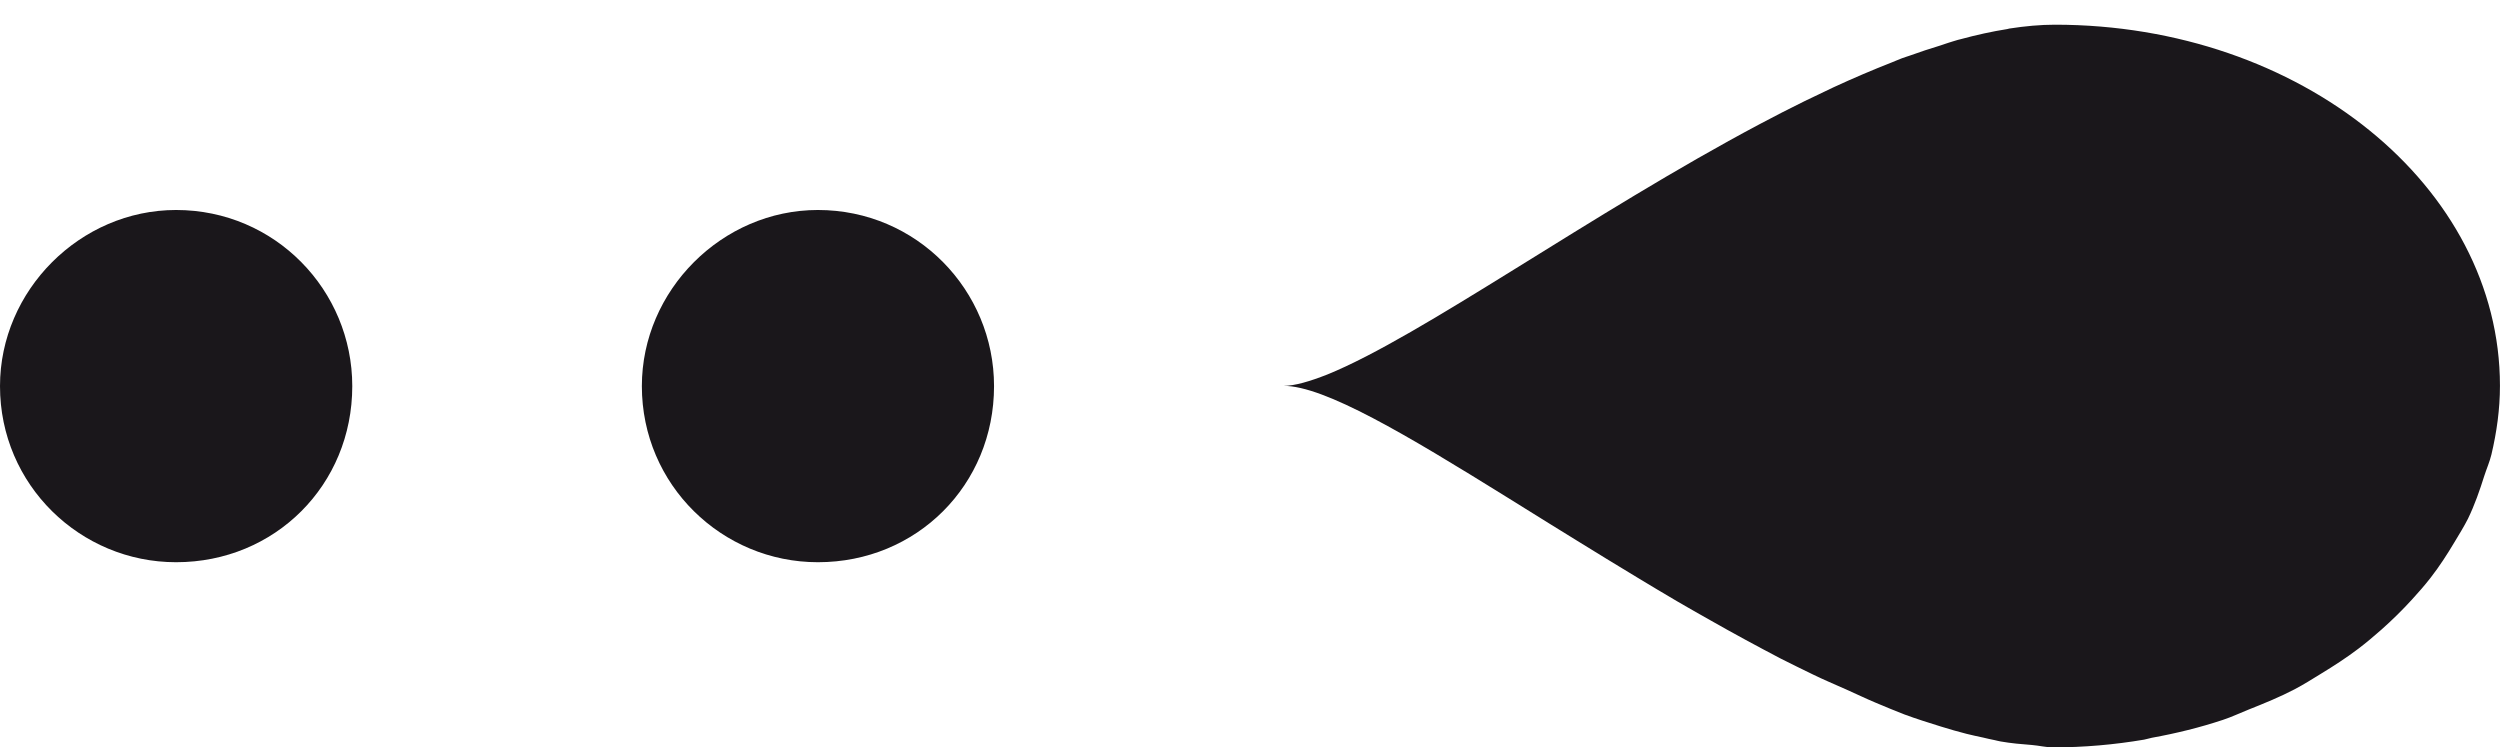
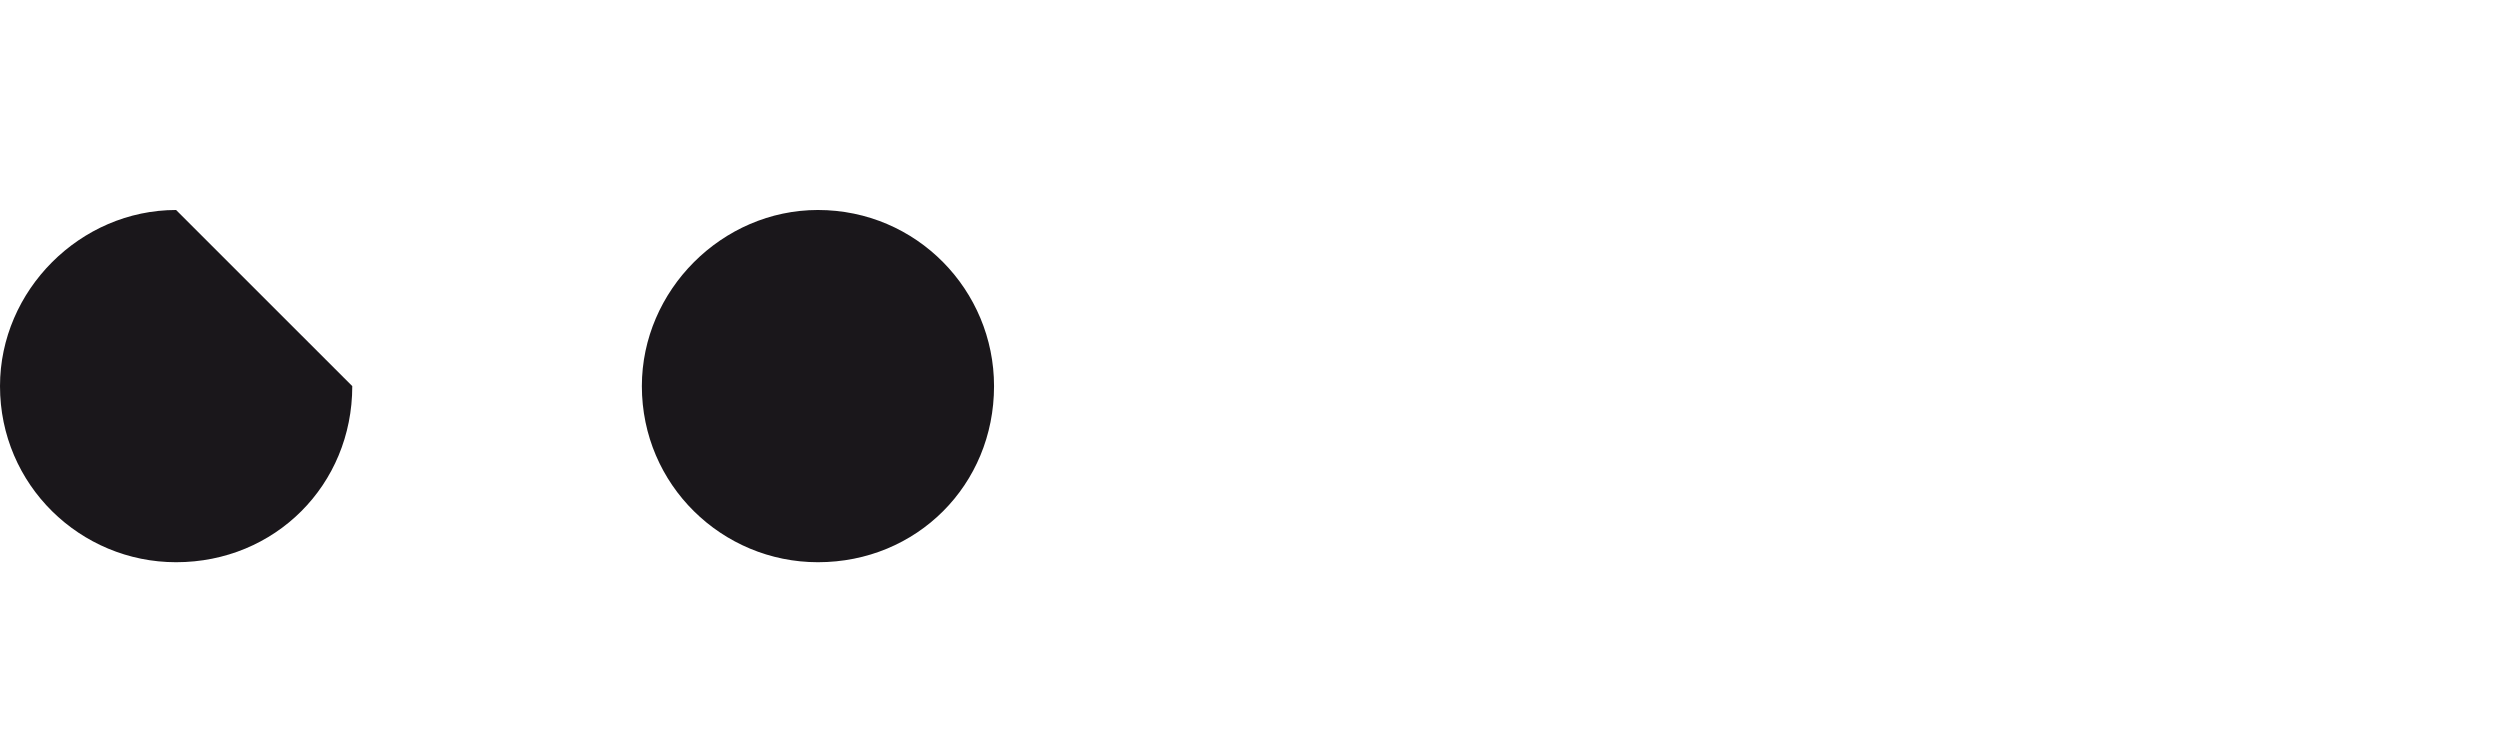
<svg xmlns="http://www.w3.org/2000/svg" version="1.1" id="Calque_1" x="0px" y="0px" width="54.276px" height="16.227px" viewBox="0 0 54.276 16.227" enable-background="new 0 0 54.276 16.227" xml:space="preserve">
  <path fill="#1A171B" d="M17.757,4.559c-2.08,0-3.822,1.744-3.822,3.824c0,2.146,1.742,3.823,3.822,3.823  c2.147,0,3.824-1.677,3.824-3.823C21.581,6.303,19.904,4.559,17.757,4.559" />
-   <path fill="#1A171B" d="M3.823,4.559C1.743,4.559,0,6.303,0,8.383c0,2.146,1.743,3.823,3.823,3.823c2.148,0,3.825-1.677,3.825-3.823  C7.648,6.303,5.972,4.559,3.823,4.559" />
-   <path fill="#1A171B" d="M43.579,0.631c-0.33,0.052-0.67,0.127-1.017,0.221c-0.019,0.005-0.037,0.008-0.056,0.014  c-0.064,0.017-0.127,0.04-0.19,0.058c-0.06,0.017-0.12,0.042-0.179,0.06c-0.229,0.07-0.455,0.143-0.688,0.228  c-0.05,0.018-0.097,0.03-0.146,0.049c-0.009,0.003-0.018,0.006-0.026,0.01C41.21,1.294,41.14,1.33,41.071,1.355  c-0.416,0.163-0.835,0.342-1.262,0.539c-0.208,0.098-0.416,0.197-0.627,0.3c-0.322,0.159-0.645,0.323-0.967,0.495  c-3.658,1.94-7.362,4.617-9.402,5.443c-0.372,0.146-0.701,0.245-0.946,0.245c0.888,0,2.673,1.066,4.839,2.411  c0.303,0.189,0.604,0.376,0.923,0.574c0.196,0.122,0.394,0.244,0.597,0.369c0.434,0.27,0.875,0.537,1.325,0.81  c0.284,0.171,0.567,0.342,0.856,0.511c0.246,0.145,0.491,0.281,0.739,0.422c0.245,0.14,0.49,0.275,0.736,0.409  c0.261,0.142,0.518,0.279,0.776,0.414c0.234,0.12,0.465,0.23,0.695,0.343c0.238,0.117,0.471,0.213,0.705,0.318  c0.005,0.002,0.009,0.003,0.012,0.005c0.219,0.097,0.438,0.204,0.654,0.294c0.209,0.086,0.418,0.177,0.622,0.254  c0.269,0.1,0.528,0.179,0.788,0.261c0.189,0.059,0.377,0.113,0.562,0.16c0.121,0.032,0.237,0.053,0.355,0.08  c0.084,0.02,0.169,0.04,0.252,0.056c0.042,0.009,0.087,0.022,0.13,0.029c0.233,0.041,0.457,0.06,0.681,0.077  c0.148,0.012,0.312,0.052,0.454,0.052c0.68,0,1.34-0.06,1.98-0.168l0,0c0.059-0.01,0.111-0.03,0.17-0.041  c0.531-0.096,1.047-0.224,1.541-0.388c0.195-0.064,0.372-0.15,0.559-0.224c0.344-0.137,0.684-0.275,1.002-0.442  c0.198-0.104,0.379-0.22,0.566-0.334c0.282-0.172,0.555-0.348,0.813-0.544c0.176-0.133,0.34-0.273,0.504-0.417  c0.234-0.208,0.454-0.424,0.662-0.652c0.143-0.157,0.281-0.313,0.408-0.478c0.192-0.247,0.357-0.504,0.516-0.77  c0.1-0.168,0.203-0.331,0.291-0.505c0.146-0.301,0.255-0.615,0.355-0.932c0.05-0.156,0.117-0.305,0.155-0.464  c0.114-0.483,0.185-0.98,0.185-1.491c0-4.33-4.326-7.84-9.662-7.84c-0.317,0-0.65,0.031-0.992,0.084  C43.606,0.624,43.593,0.628,43.579,0.631" />
+   <path fill="#1A171B" d="M3.823,4.559C1.743,4.559,0,6.303,0,8.383c0,2.146,1.743,3.823,3.823,3.823c2.148,0,3.825-1.677,3.825-3.823  " />
</svg>